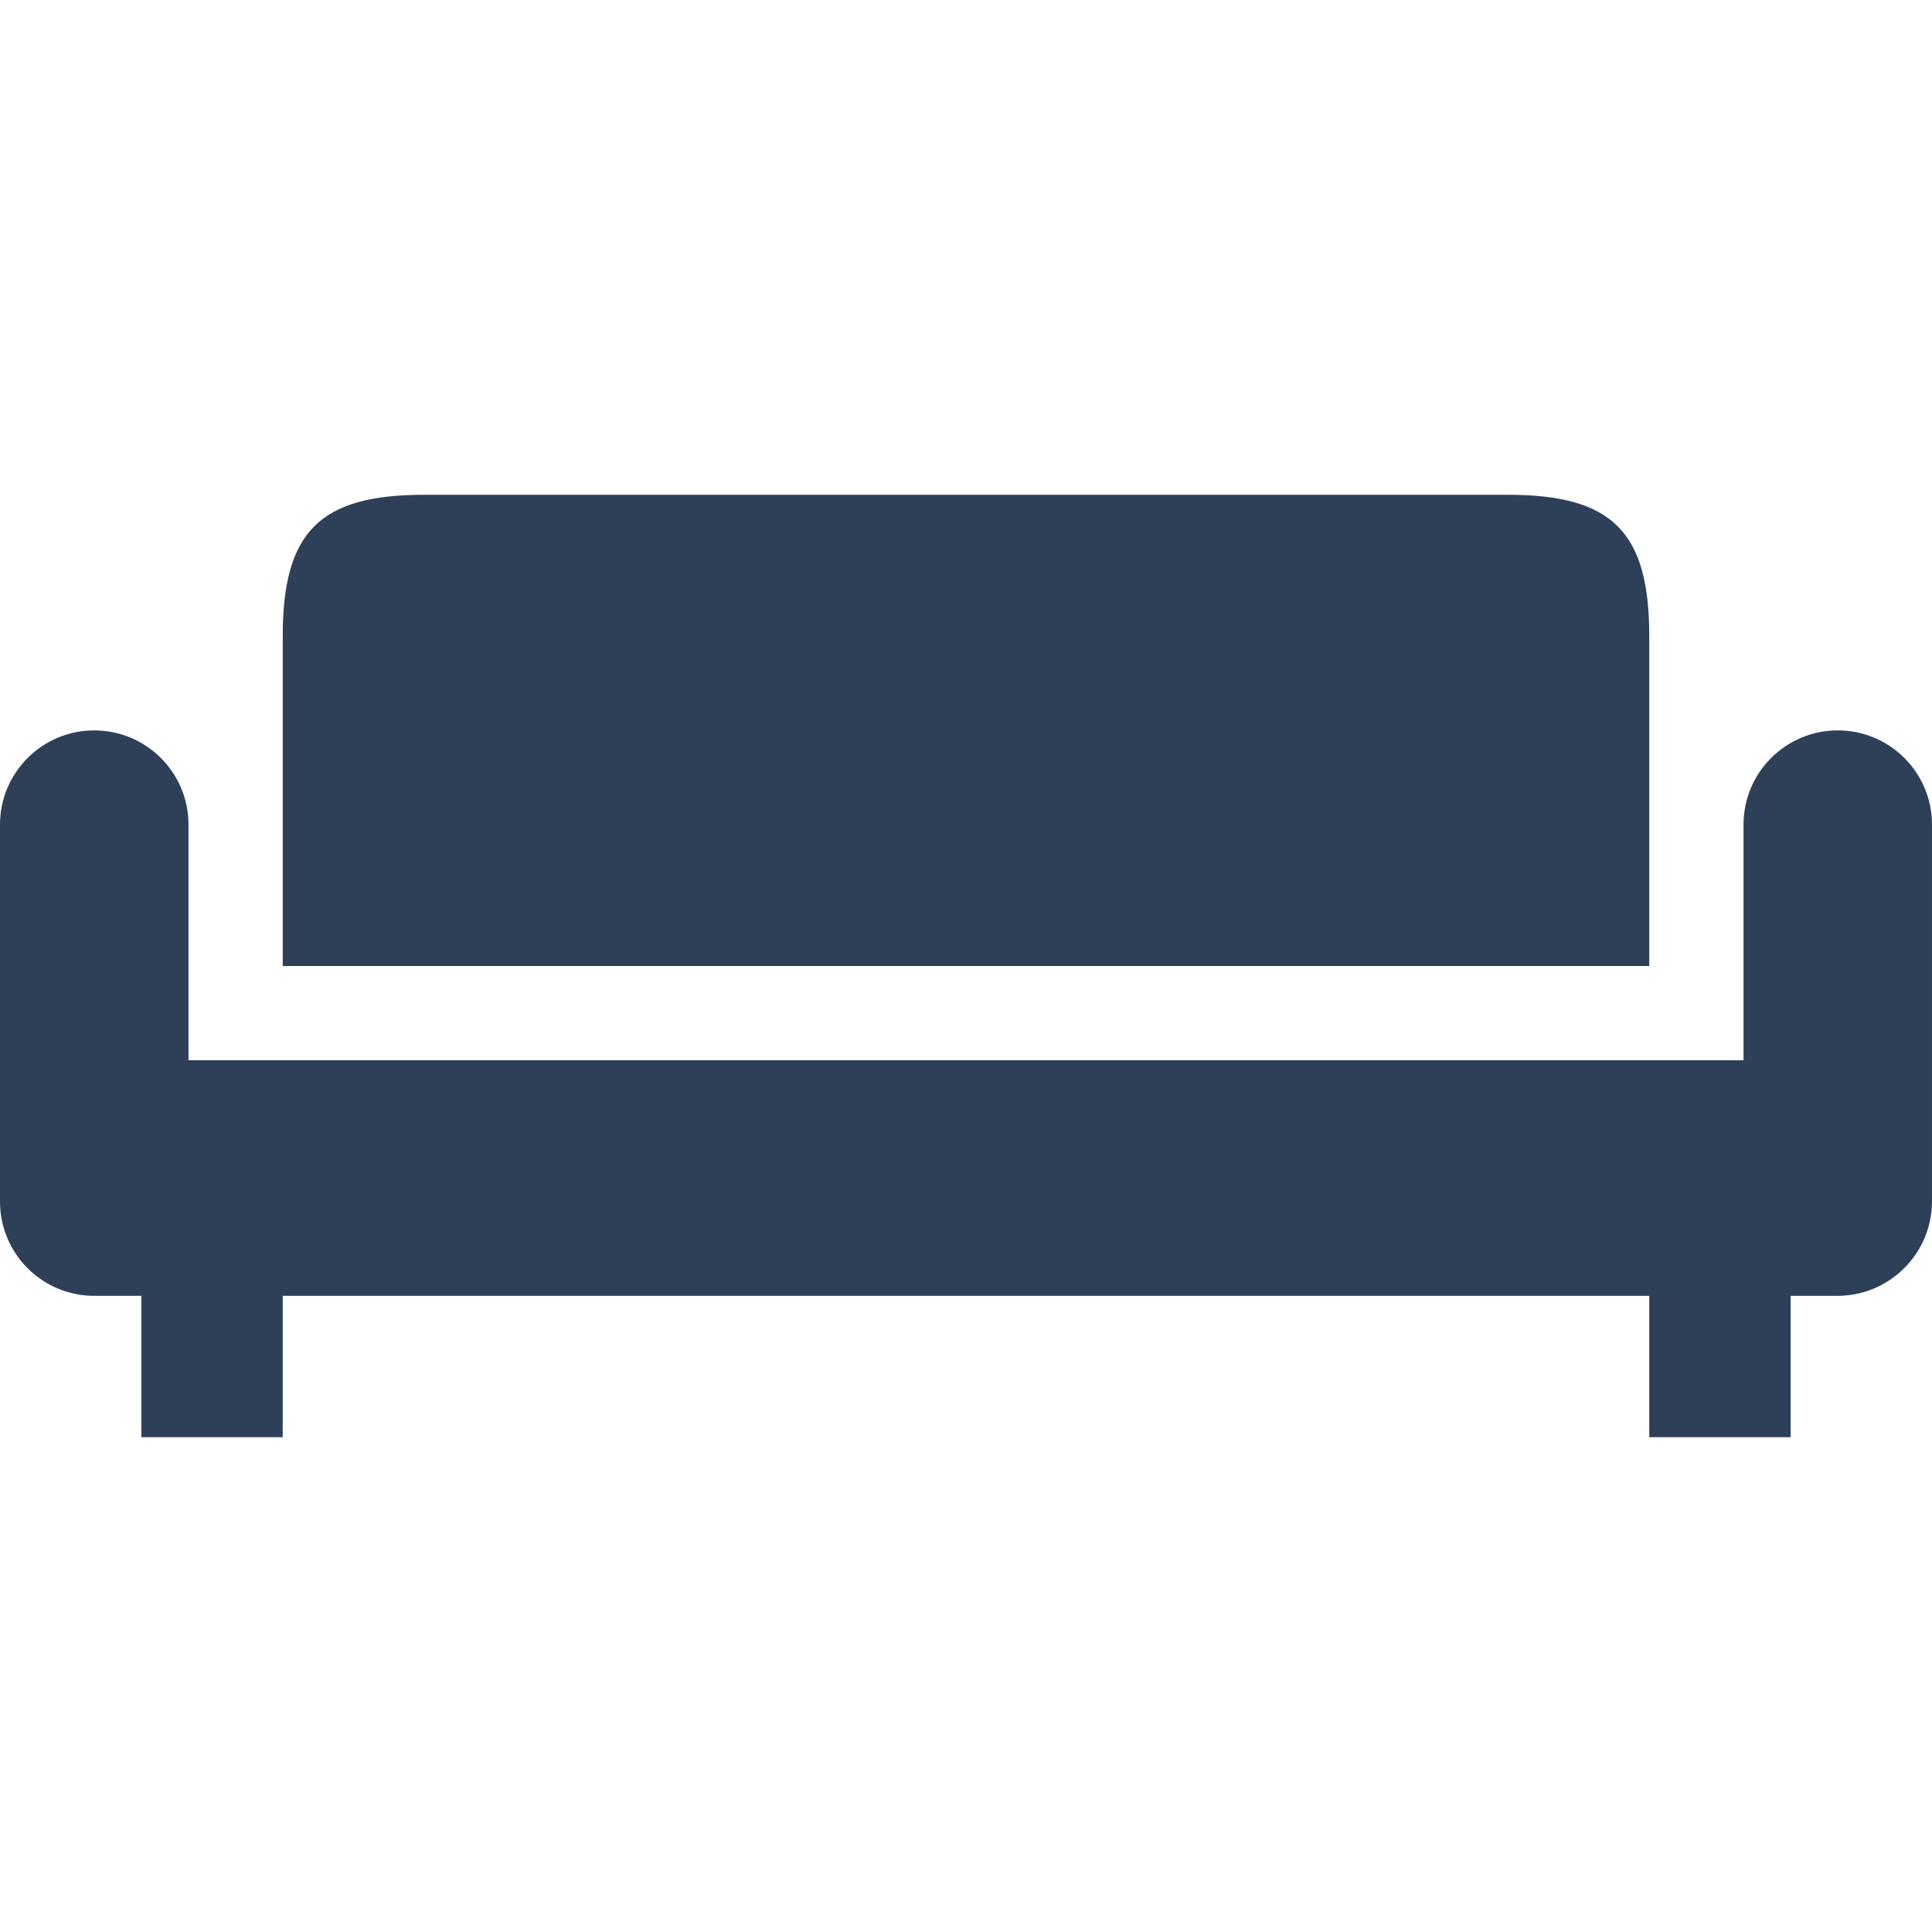
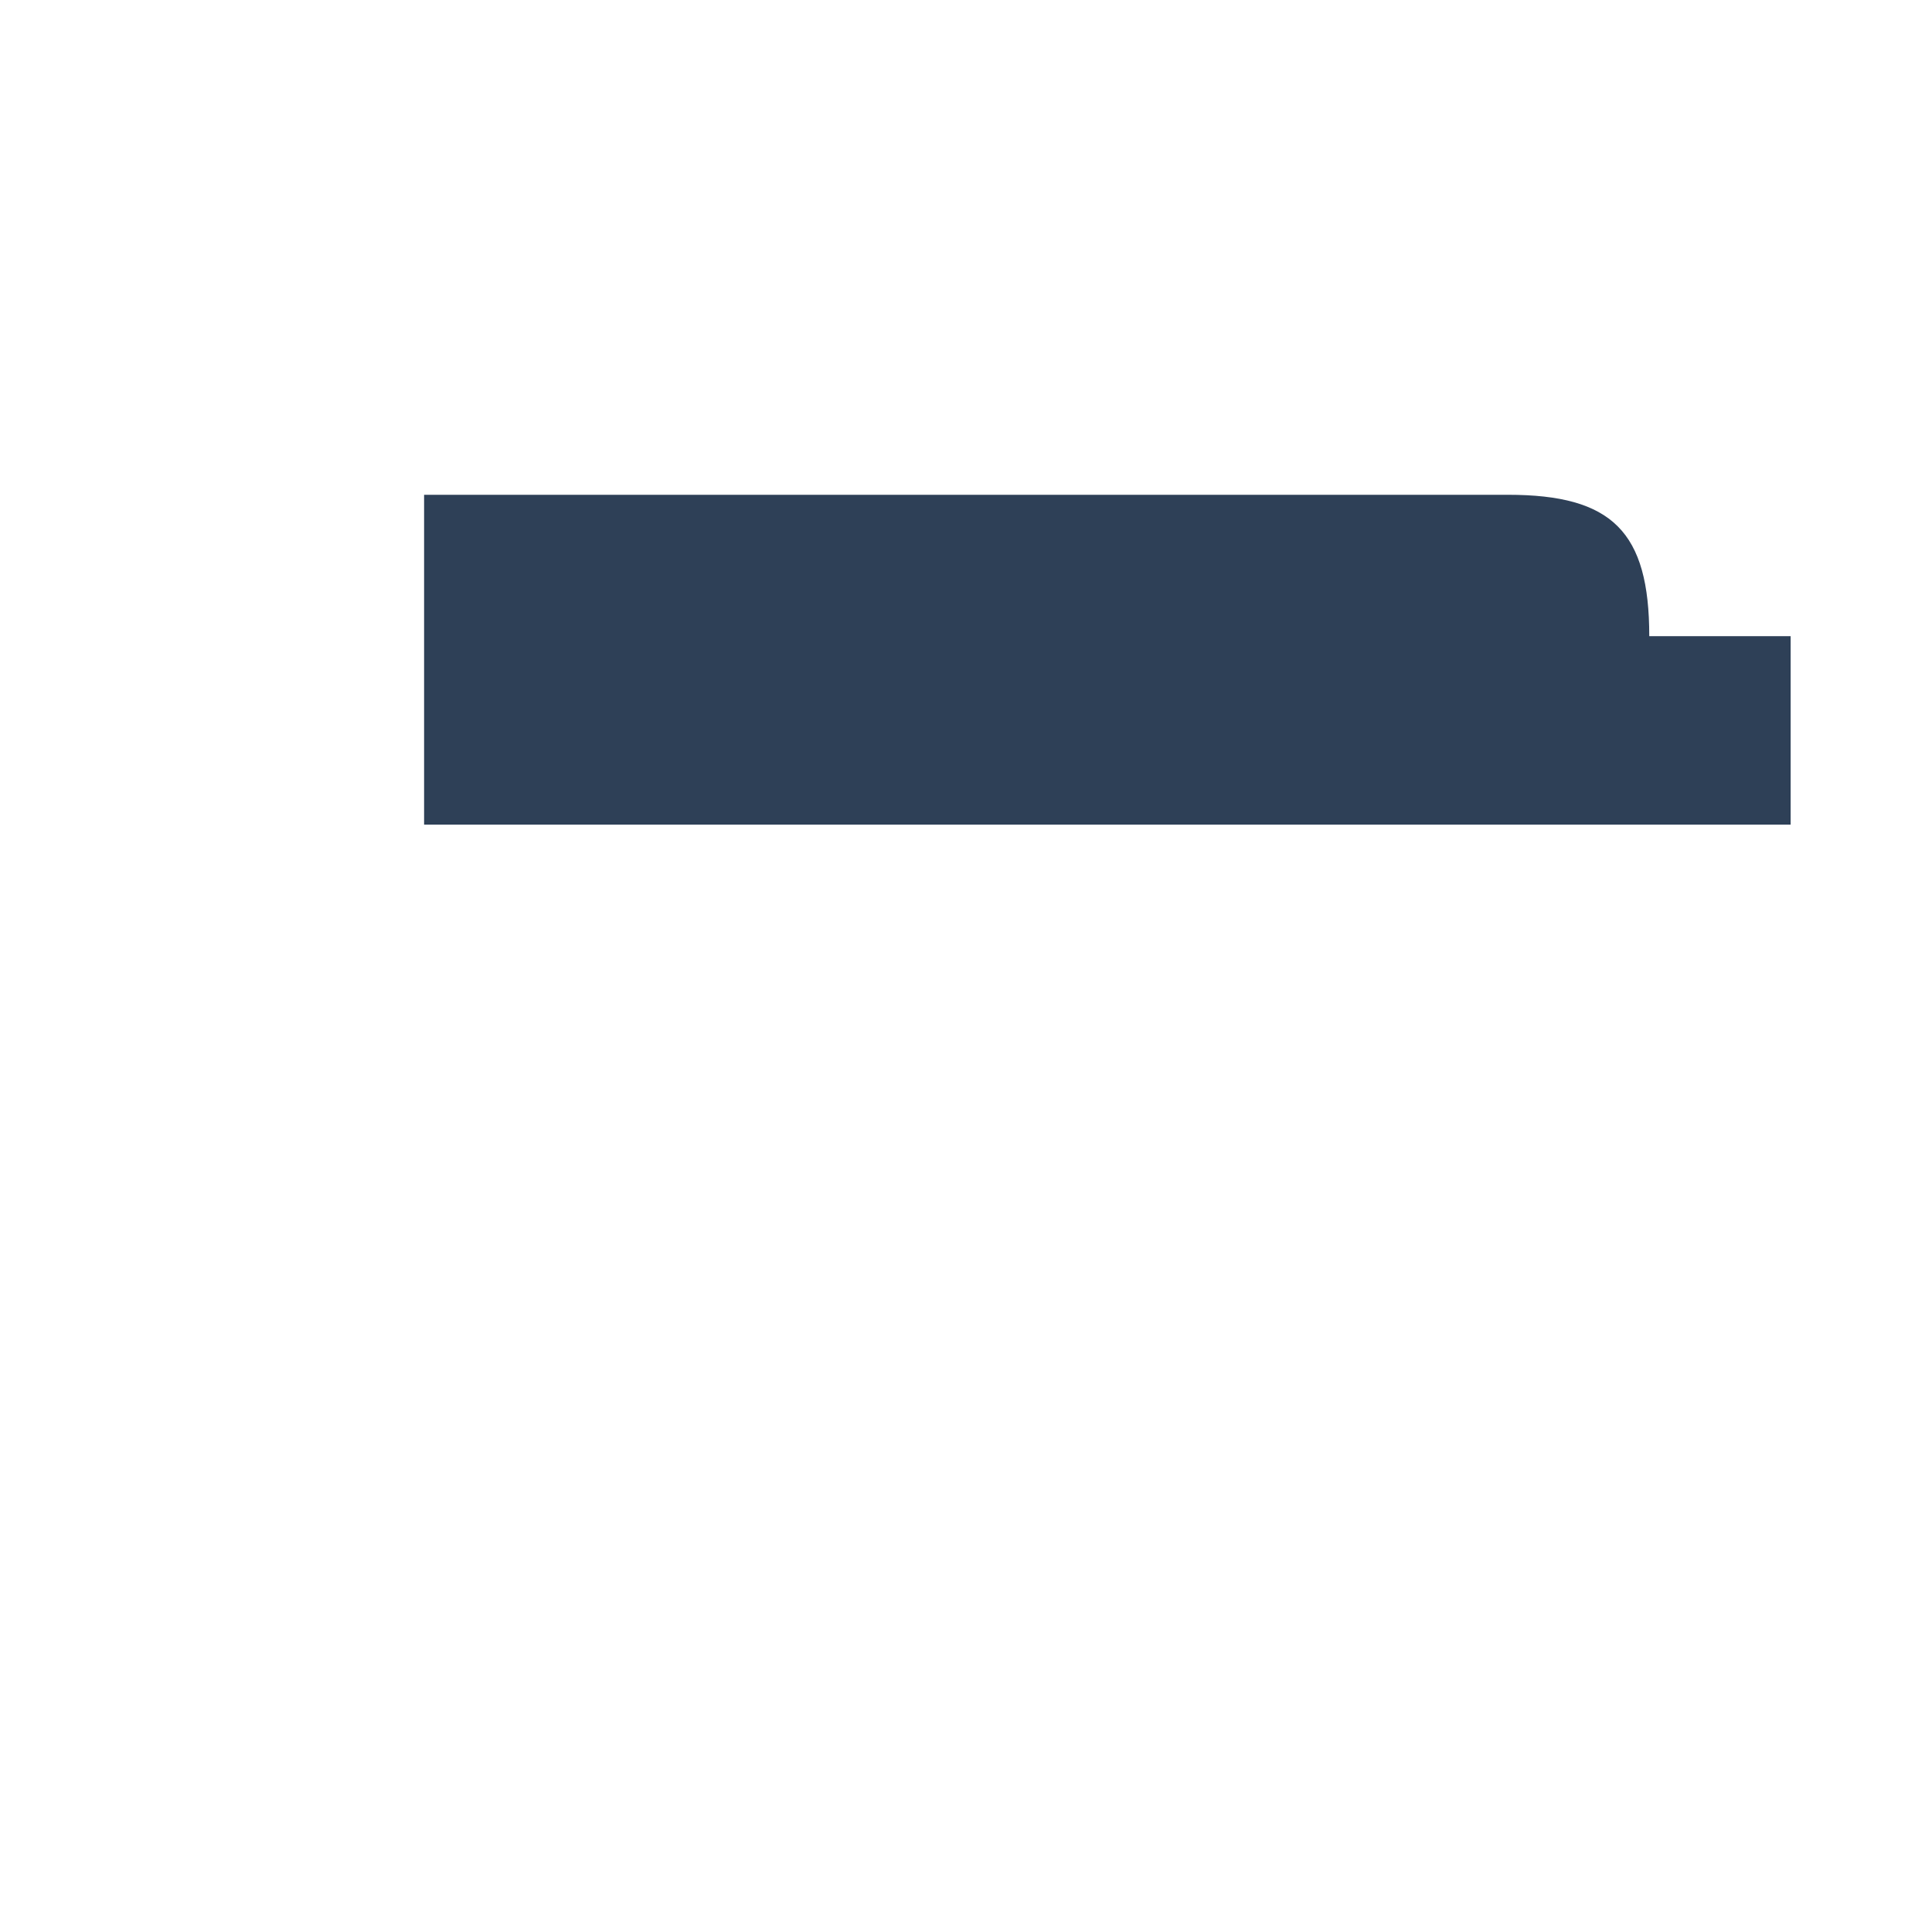
<svg xmlns="http://www.w3.org/2000/svg" version="1.1" id="Capa_1" x="0px" y="0px" viewBox="0 0 437.333 437.333" style="enable-background:new 0 0 437.333 437.333;" xml:space="preserve" width="512px" height="512px">
  <g>
    <g>
      <g>
-         <path d="M373.333,144c0-23.627-8.373-32-32-32H96c-23.627,0-32,8.373-32,32v74.667h309.333V144z" fill="#2e4057" />
-         <path d="M416,165.333c-11.782,0-21.333,9.551-21.333,21.333V240h-352v-53.333c0-11.782-9.551-21.333-21.333-21.333     C9.551,165.333,0,174.885,0,186.667V272c0,11.782,9.551,21.333,21.333,21.333H32v32h32v-32h309.333v32h32v-32h10.528     c11.814,0.024,21.419-9.519,21.472-21.333v-85.333C437.333,174.885,427.782,165.333,416,165.333z" fill="#2e4057" />
+         <path d="M373.333,144c0-23.627-8.373-32-32-32H96v74.667h309.333V144z" fill="#2e4057" />
      </g>
    </g>
  </g>
  <g>
</g>
  <g>
</g>
  <g>
</g>
  <g>
</g>
  <g>
</g>
  <g>
</g>
  <g>
</g>
  <g>
</g>
  <g>
</g>
  <g>
</g>
  <g>
</g>
  <g>
</g>
  <g>
</g>
  <g>
</g>
  <g>
</g>
</svg>